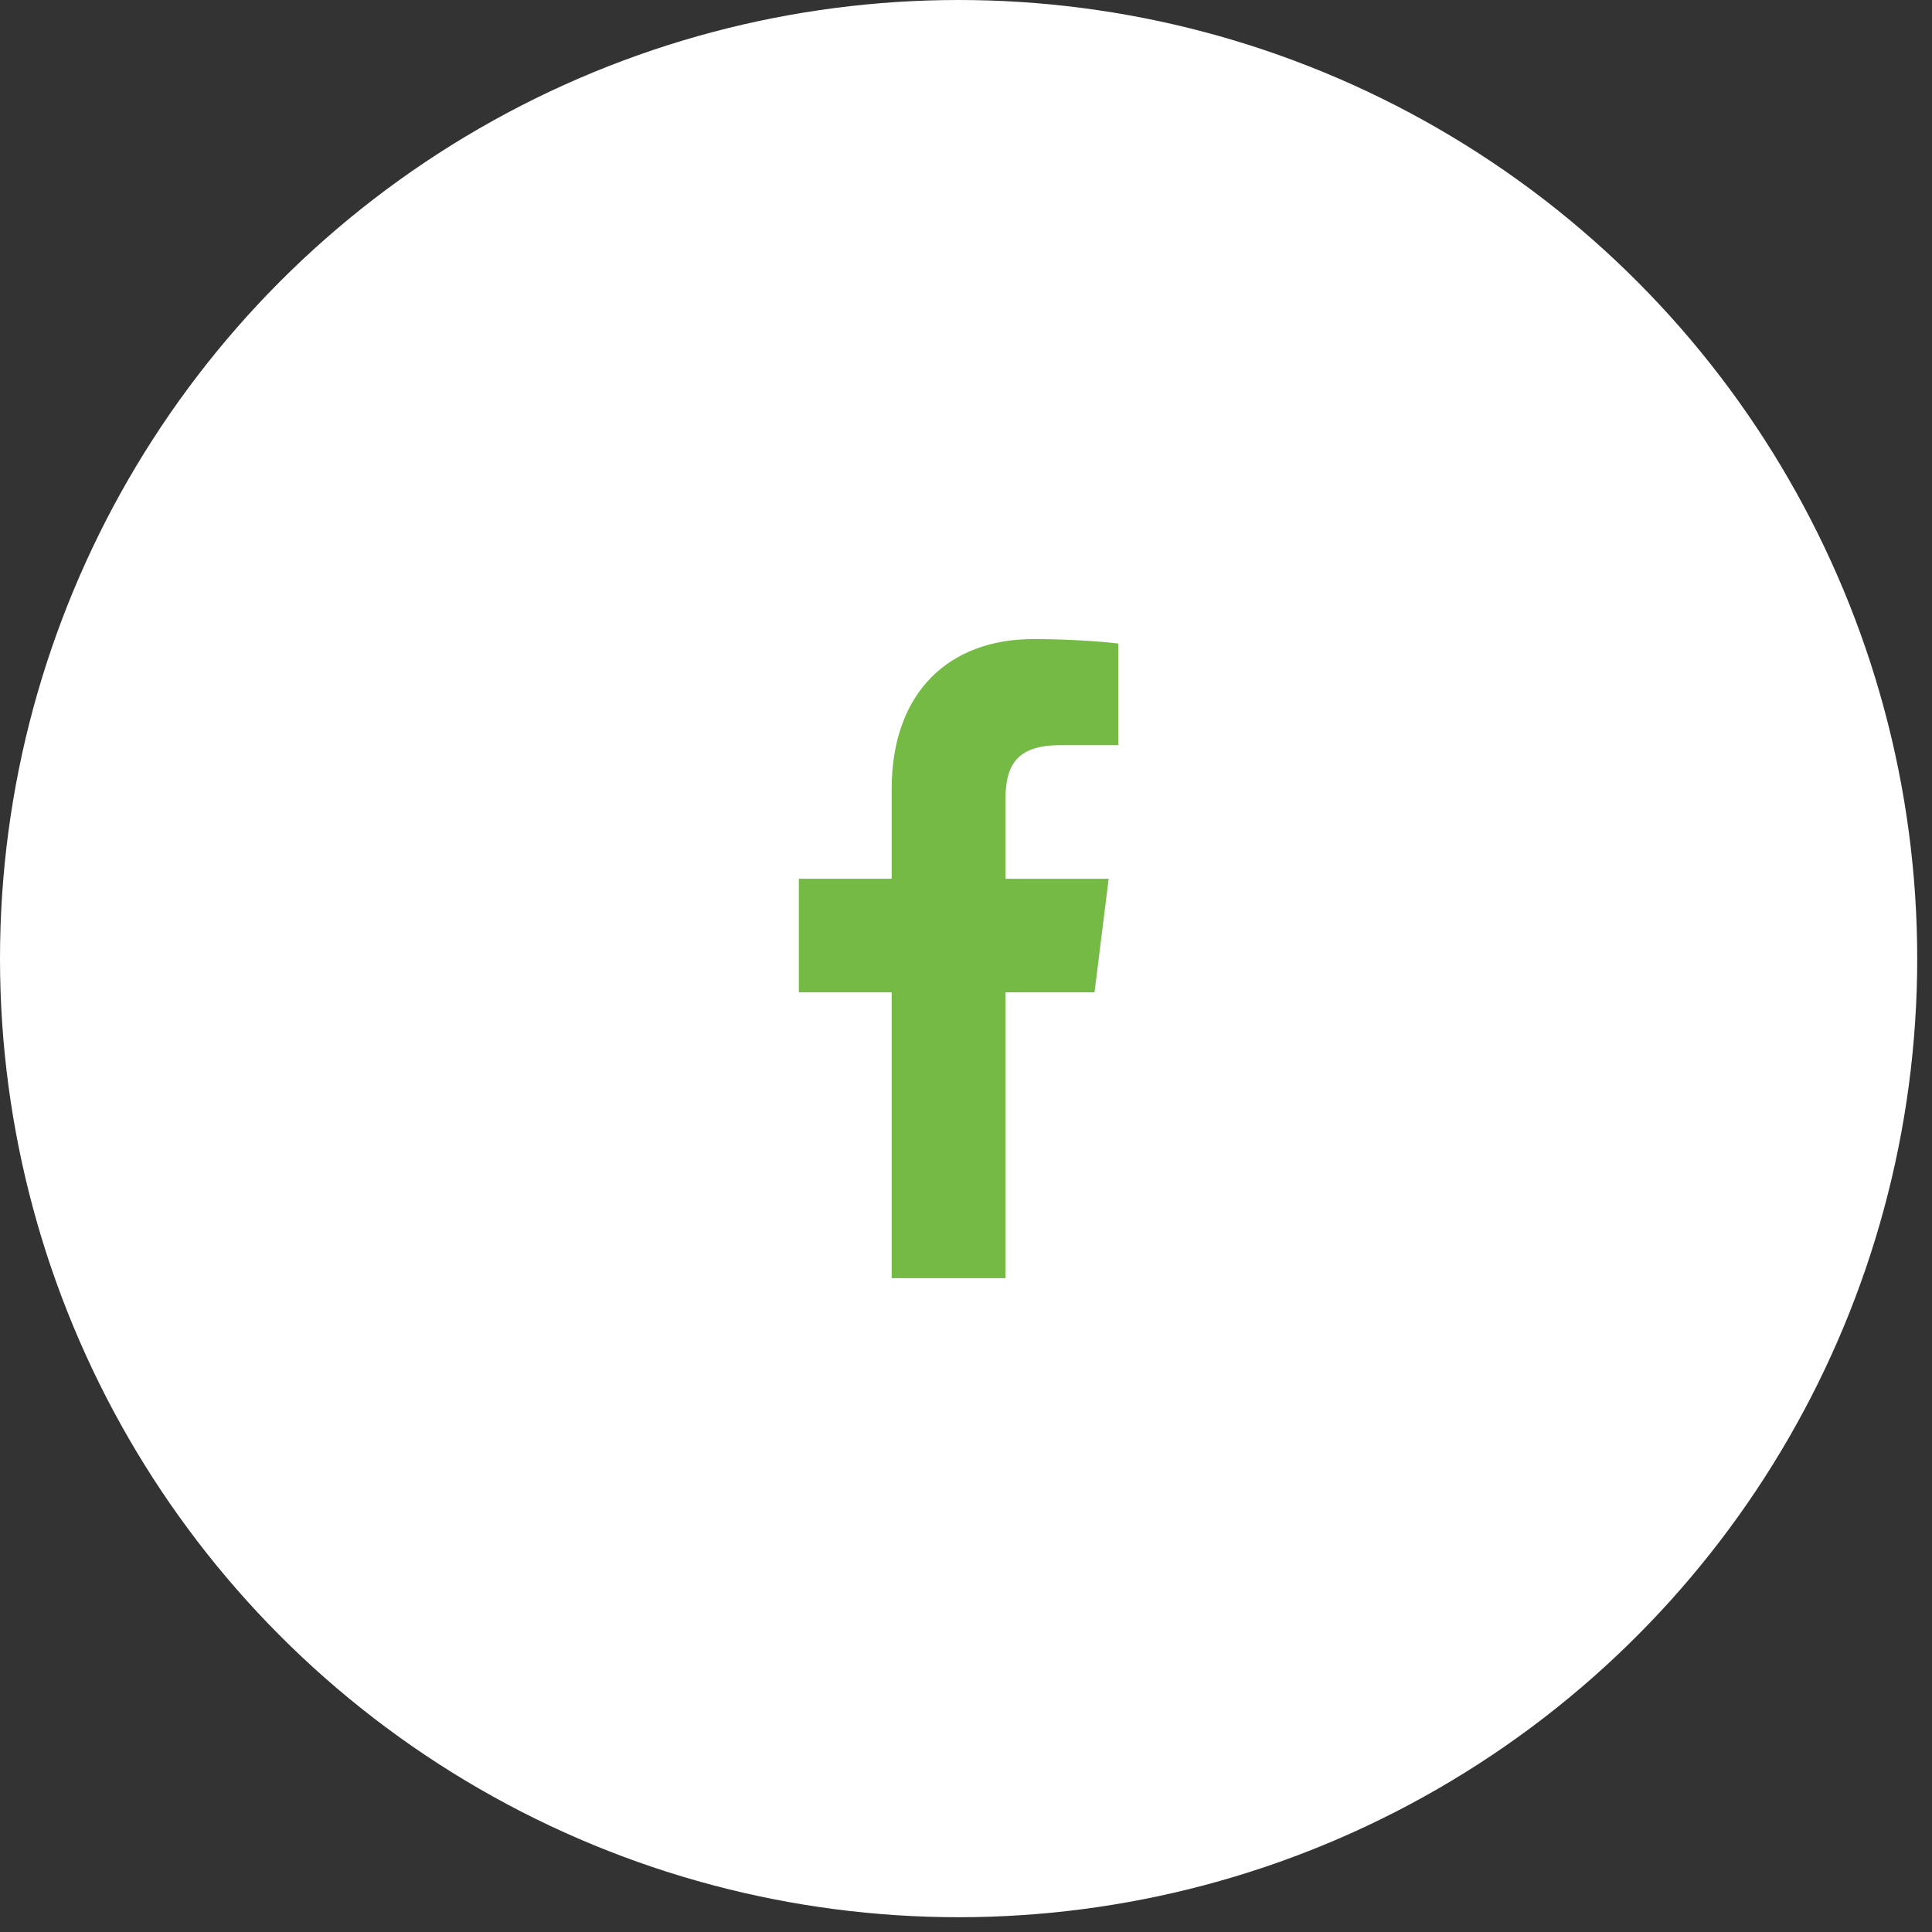
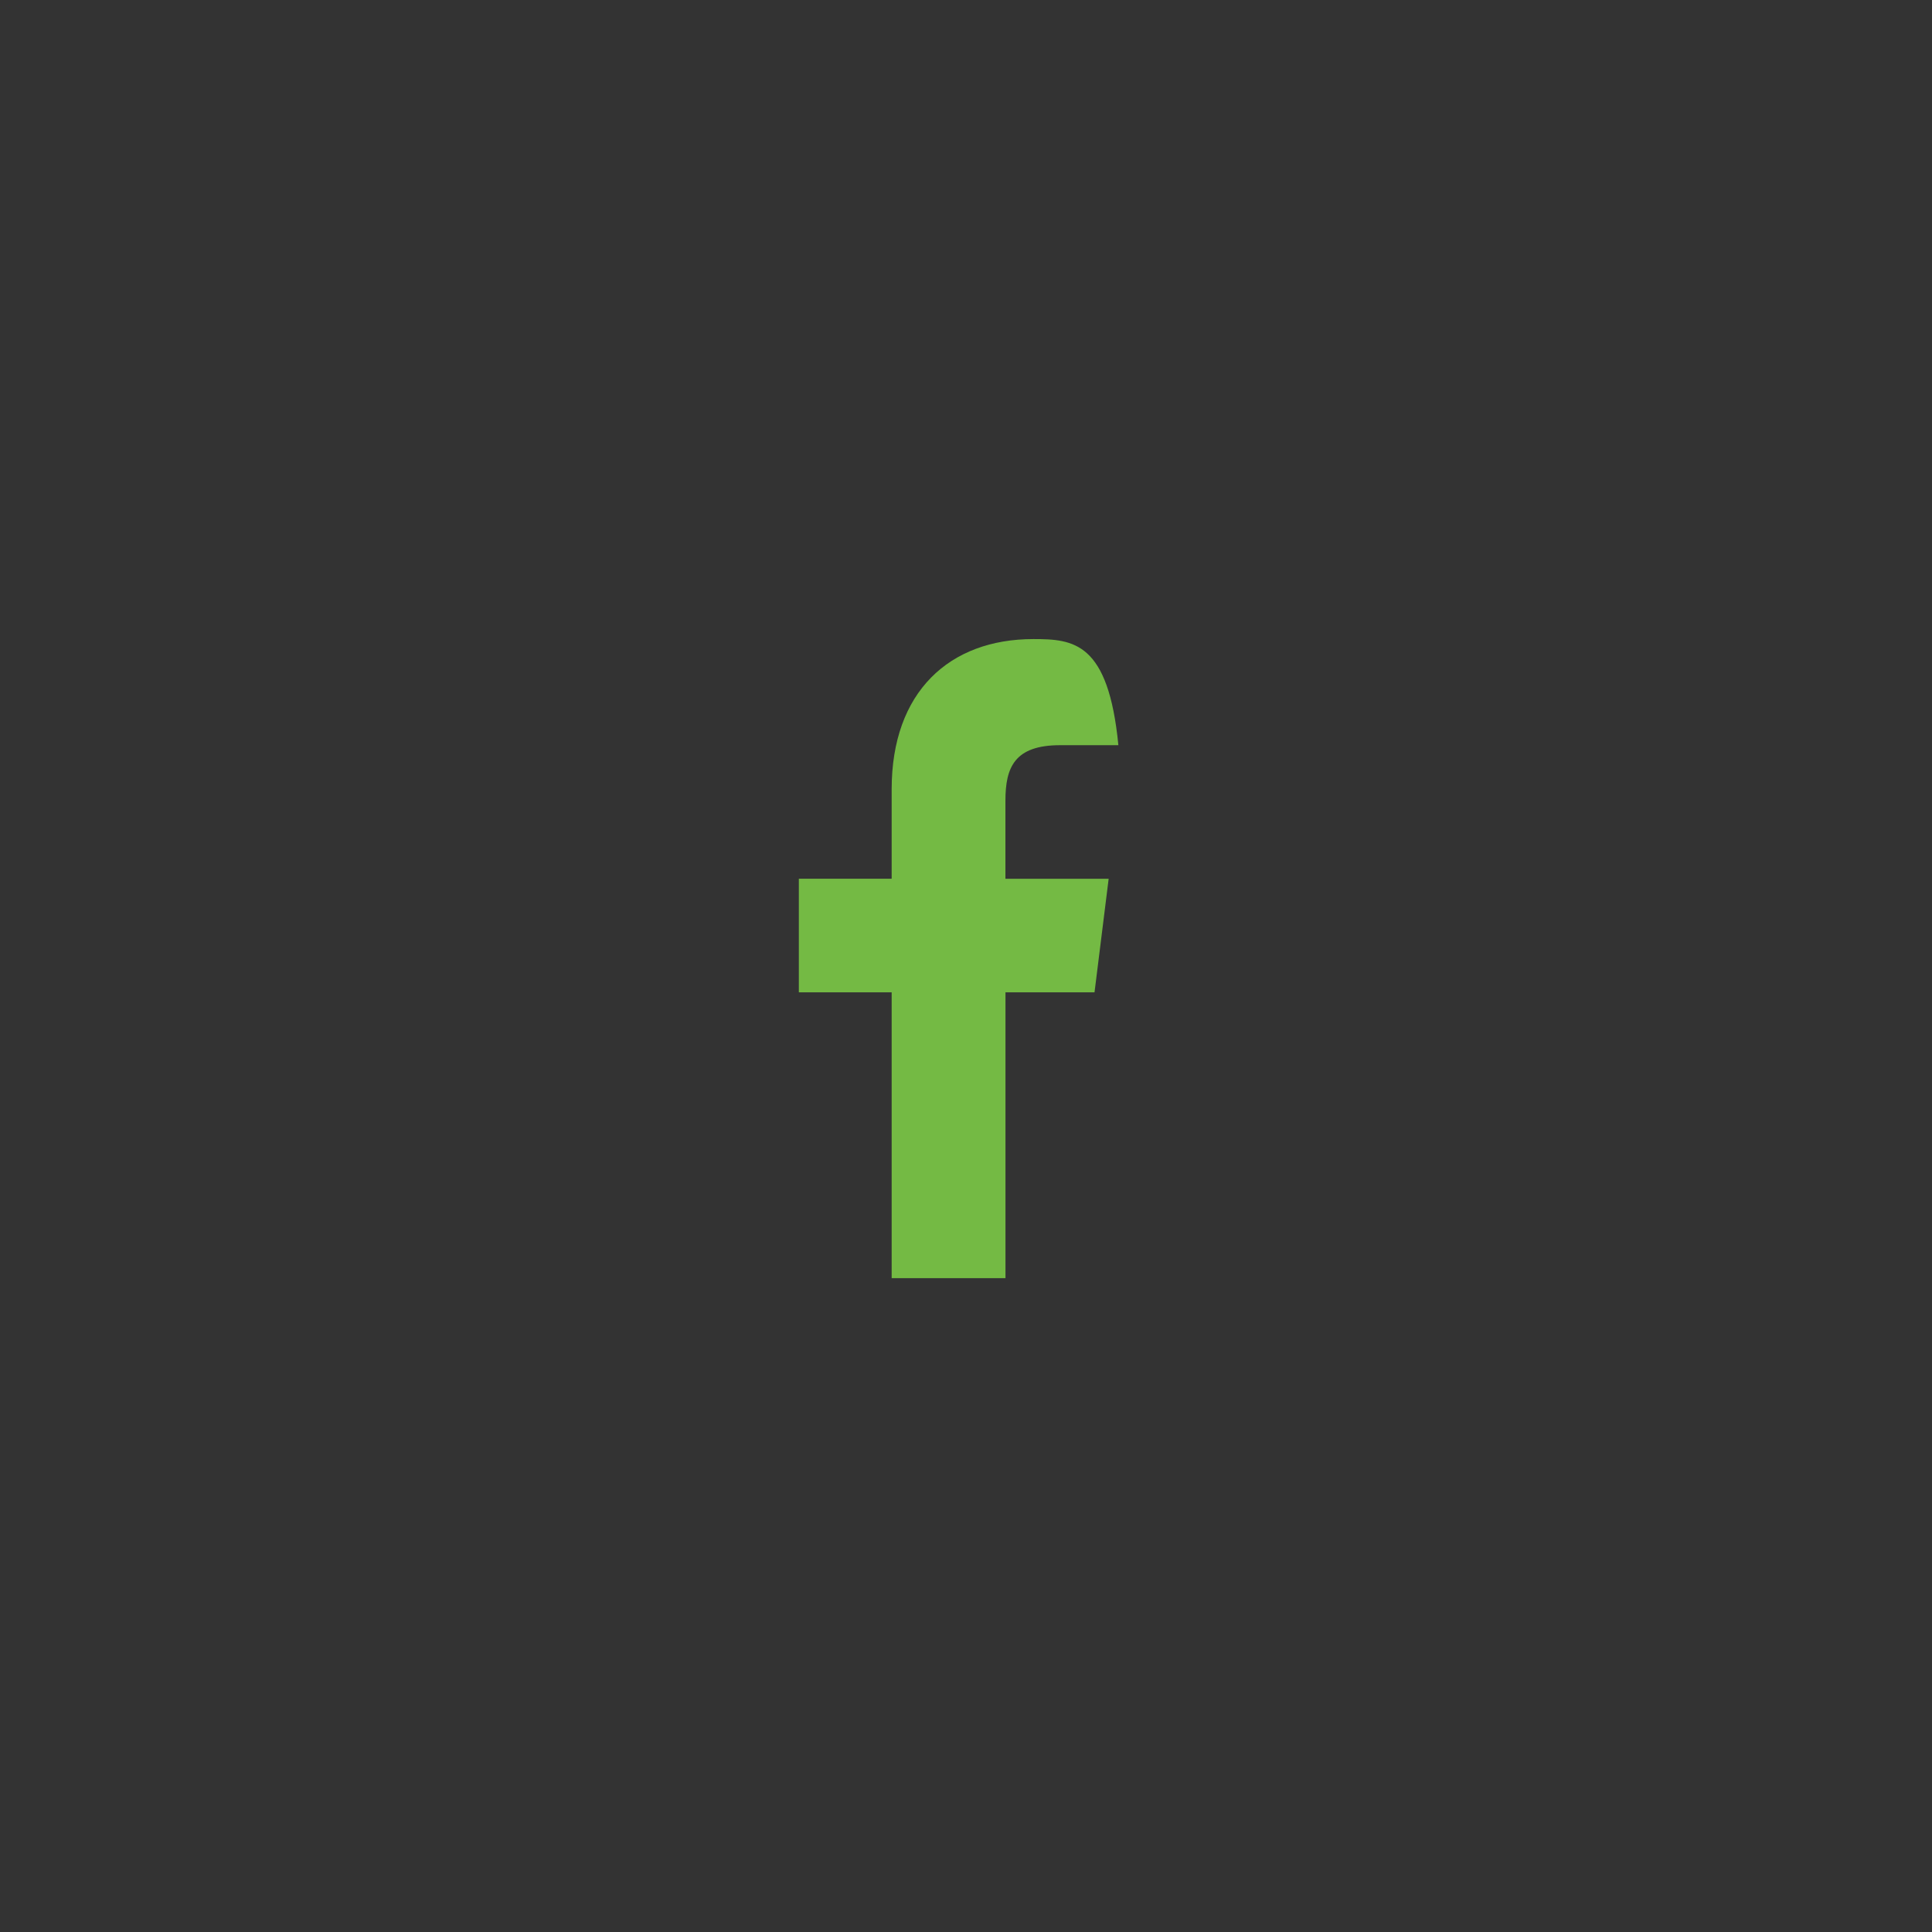
<svg xmlns="http://www.w3.org/2000/svg" width="69" height="69" viewBox="0 0 69 69" fill="none">
  <rect x="0" y="0" width="69" height="69" fill="#333333" stroke="none" />
-   <circle cx="34.236" cy="34.236" r="34.236" fill="white" />
-   <path d="M37.859 26.614H39.942V22.985C39.583 22.936 38.347 22.824 36.907 22.824C33.903 22.824 31.845 24.714 31.845 28.187V31.383H28.53V35.44H31.845V45.648H35.91V35.441H39.09L39.595 31.384H35.908V28.589C35.91 27.417 36.225 26.614 37.859 26.614Z" fill="#74BA44" />
+   <path d="M37.859 26.614H39.942C39.583 22.936 38.347 22.824 36.907 22.824C33.903 22.824 31.845 24.714 31.845 28.187V31.383H28.53V35.44H31.845V45.648H35.91V35.441H39.09L39.595 31.384H35.908V28.589C35.91 27.417 36.225 26.614 37.859 26.614Z" fill="#74BA44" />
</svg>